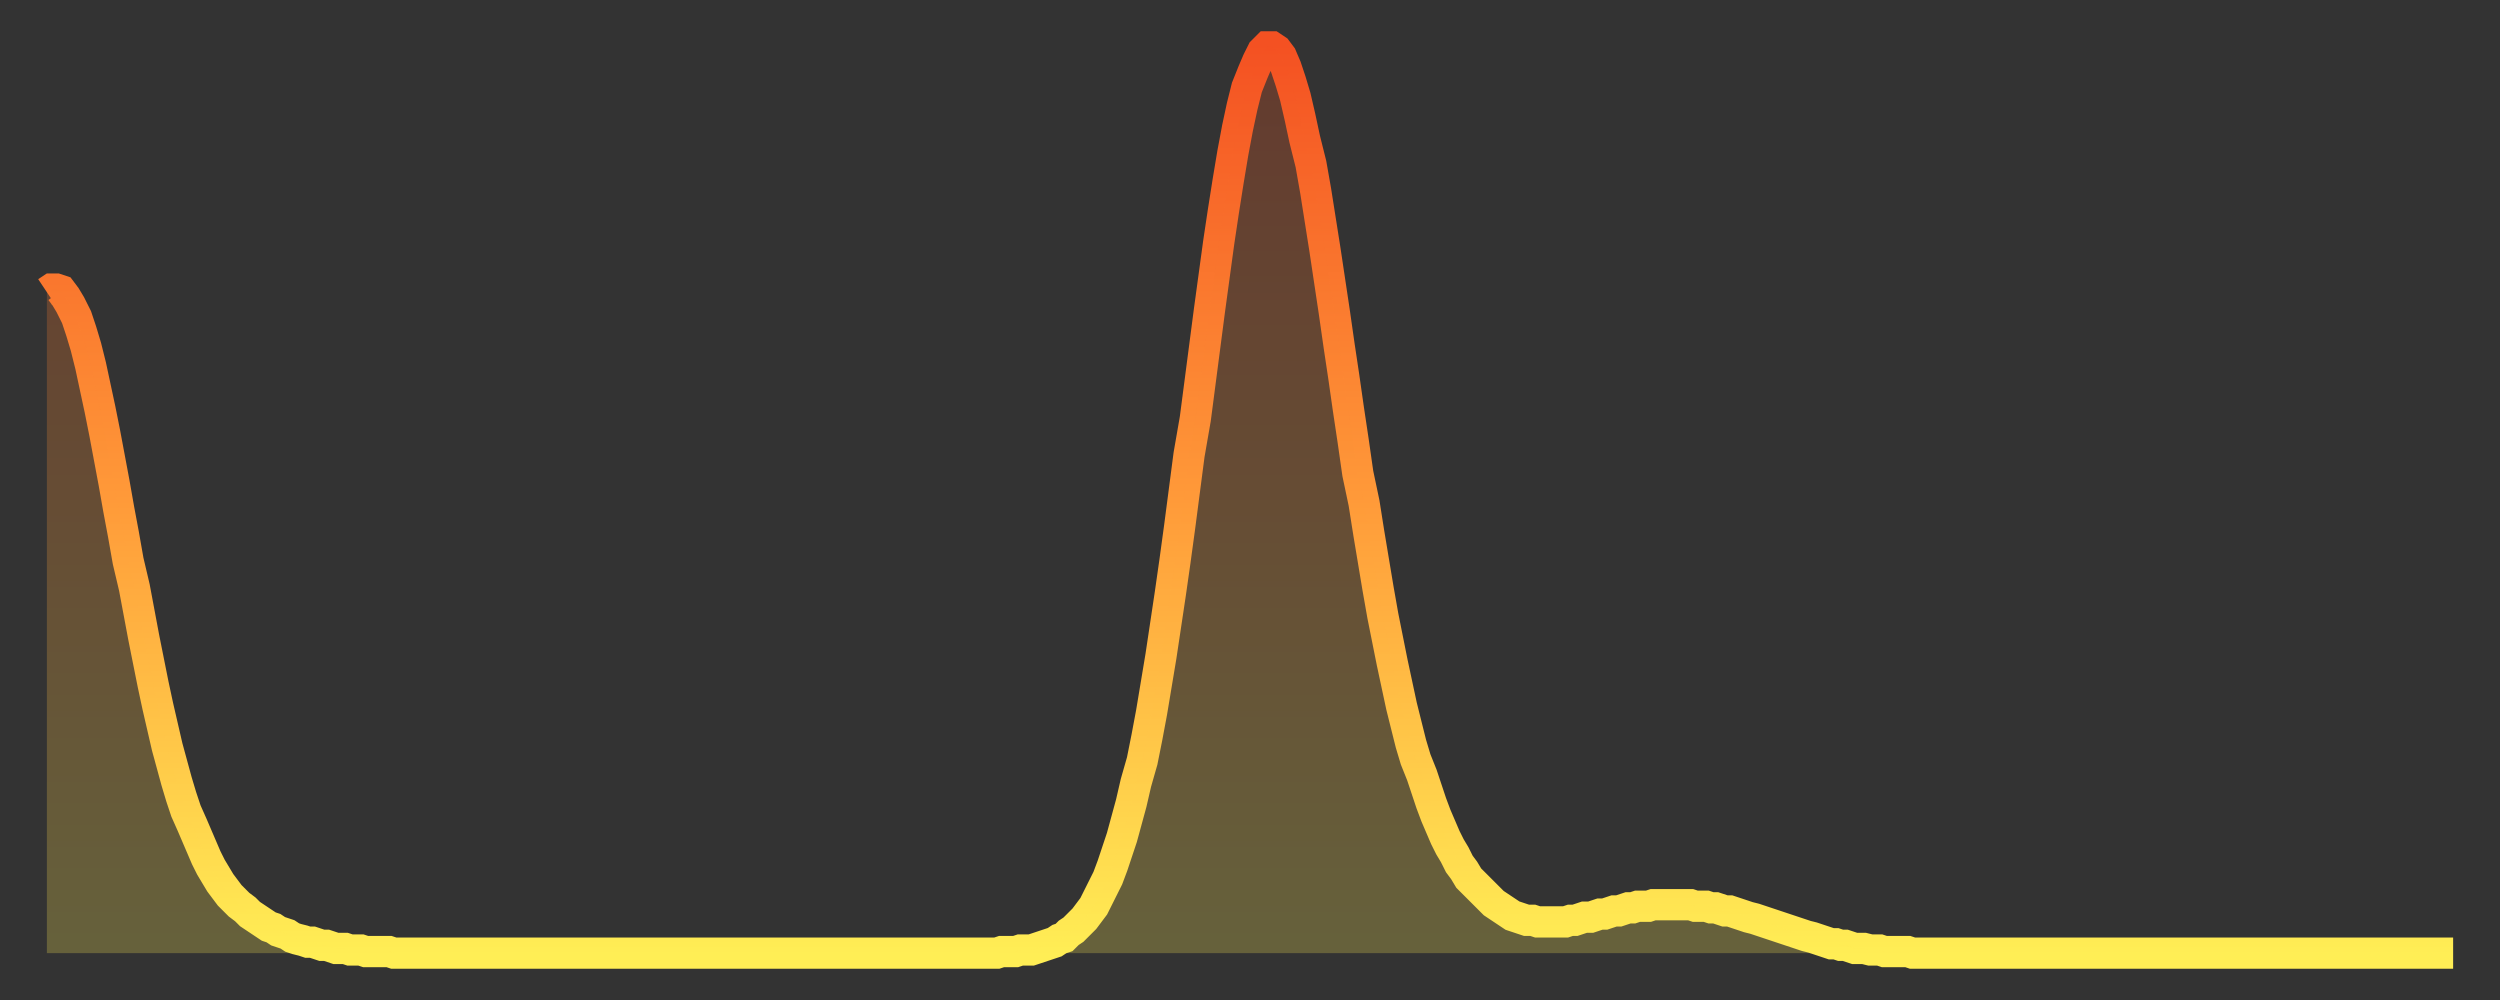
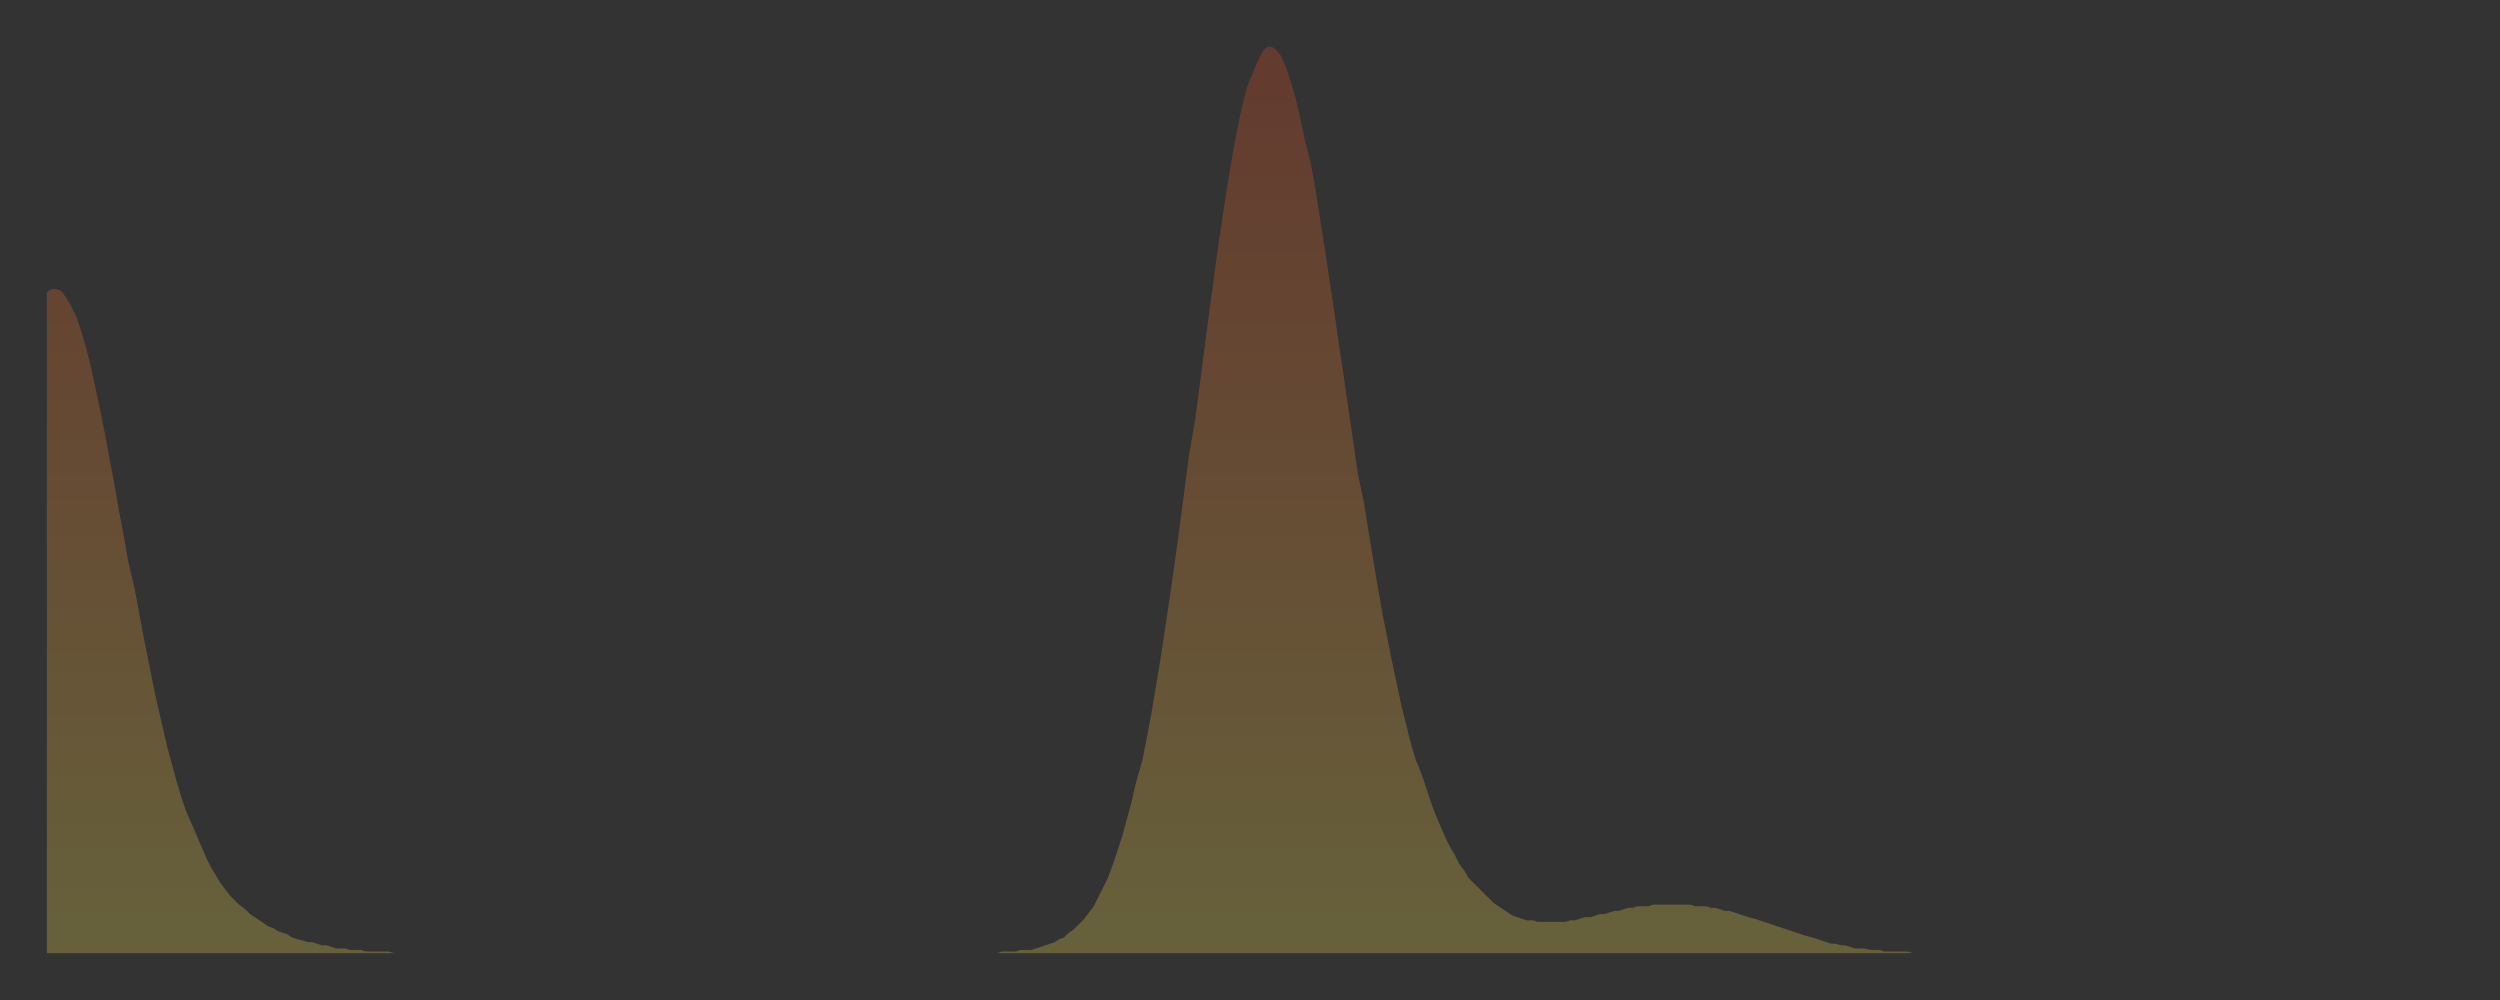
<svg xmlns="http://www.w3.org/2000/svg" baseProfile="full" height="64" version="1.1" width="160">
  <rect width="100%" height="100%" fill="#333333" stroke="none" />
  <defs>
    <linearGradient id="id162130" x1="0" x2="0" y1="0" y2="1">
      <stop offset="0%" stop-color="#f45122" />
      <stop offset="50%" stop-color="#ff9a39" />
      <stop offset="100%" stop-color="#ffee55" />
    </linearGradient>
  </defs>
  <g transform="translate(3,3)">
    <g>
-       <path d="M 0.0 15.7 0.3 15.5 0.6 15.5 0.9 15.6 1.2 16.0 1.5 16.5 1.9 17.3 2.2 18.2 2.5 19.2 2.8 20.4 3.1 21.8 3.4 23.2 3.7 24.7 4.0 26.3 4.3 27.9 4.6 29.6 4.9 31.2 5.2 32.9 5.6 34.6 5.9 36.2 6.2 37.8 6.5 39.3 6.8 40.8 7.1 42.2 7.4 43.5 7.7 44.8 8.0 45.9 8.3 47.0 8.6 48.0 8.9 48.9 9.3 49.8 9.6 50.5 9.9 51.2 10.2 51.9 10.5 52.5 10.8 53.0 11.1 53.5 11.4 53.9 11.7 54.3 12.0 54.6 12.3 54.9 12.7 55.2 13.0 55.5 13.3 55.7 13.6 55.9 13.9 56.1 14.2 56.3 14.5 56.4 14.8 56.6 15.1 56.7 15.4 56.8 15.7 57.0 16.0 57.1 16.4 57.2 16.7 57.3 17.0 57.3 17.3 57.4 17.6 57.5 17.9 57.5 18.2 57.6 18.5 57.7 18.8 57.7 19.1 57.7 19.4 57.8 19.8 57.8 20.1 57.8 20.4 57.9 20.7 57.9 21.0 57.9 21.3 57.9 21.6 57.9 21.9 57.9 22.2 58.0 22.5 58.0 22.8 58.0 23.1 58.0 23.5 58.0 23.8 58.0 24.1 58.0 24.4 58.0 24.7 58.0 25.0 58.0 25.3 58.0 25.6 58.0 25.9 58.0 26.2 58.0 26.5 58.0 26.8 58.0 27.2 58.0 27.5 58.0 27.8 58.0 28.1 58.0 28.4 58.0 28.7 58.0 29.0 58.0 29.3 58.0 29.6 58.0 29.9 58.0 30.2 58.0 30.6 58.0 30.9 58.0 31.2 58.0 31.5 58.0 31.8 58.0 32.1 58.0 32.4 58.0 32.7 58.0 33.0 58.0 33.3 58.0 33.6 58.0 33.9 58.0 34.3 58.0 34.6 58.0 34.9 58.0 35.2 58.0 35.5 58.0 35.8 58.0 36.1 58.0 36.4 58.0 36.7 58.0 37.0 58.0 37.3 58.0 37.7 58.0 38.0 58.0 38.3 58.0 38.6 58.0 38.9 58.0 39.2 58.0 39.5 58.0 39.8 58.0 40.1 58.0 40.4 58.0 40.7 58.0 41.0 58.0 41.4 58.0 41.7 58.0 42.0 58.0 42.3 58.0 42.6 58.0 42.9 58.0 43.2 58.0 43.5 58.0 43.8 58.0 44.1 58.0 44.4 58.0 44.7 58.0 45.1 58.0 45.4 58.0 45.7 58.0 46.0 58.0 46.3 58.0 46.6 58.0 46.9 58.0 47.2 58.0 47.5 58.0 47.8 58.0 48.1 58.0 48.5 58.0 48.8 58.0 49.1 58.0 49.4 58.0 49.7 58.0 50.0 58.0 50.3 58.0 50.6 58.0 50.9 58.0 51.2 58.0 51.5 58.0 51.8 58.0 52.2 58.0 52.5 58.0 52.8 58.0 53.1 58.0 53.4 58.0 53.7 58.0 54.0 58.0 54.3 58.0 54.6 58.0 54.9 58.0 55.2 58.0 55.6 58.0 55.9 58.0 56.2 58.0 56.5 58.0 56.8 58.0 57.1 58.0 57.4 58.0 57.7 58.0 58.0 58.0 58.3 58.0 58.6 58.0 58.9 58.0 59.3 58.0 59.6 58.0 59.9 58.0 60.2 58.0 60.5 58.0 60.8 58.0 61.1 57.9 61.4 57.9 61.7 57.9 62.0 57.9 62.3 57.8 62.6 57.8 63.0 57.8 63.3 57.7 63.6 57.6 63.9 57.5 64.2 57.4 64.5 57.3 64.8 57.1 65.1 57.0 65.4 56.7 65.7 56.5 66.0 56.2 66.4 55.8 66.7 55.4 67.0 55.0 67.3 54.4 67.6 53.8 67.9 53.2 68.2 52.4 68.5 51.5 68.8 50.6 69.1 49.5 69.4 48.4 69.7 47.1 70.1 45.7 70.4 44.2 70.7 42.6 71.0 40.8 71.3 39.0 71.6 37.0 71.9 35.0 72.2 32.9 72.5 30.7 72.8 28.4 73.1 26.1 73.5 23.8 73.8 21.5 74.1 19.2 74.4 16.9 74.7 14.7 75.0 12.5 75.3 10.5 75.6 8.6 75.9 6.8 76.2 5.2 76.5 3.8 76.8 2.6 77.2 1.6 77.5 0.9 77.8 0.3 78.1 0.0 78.4 0.0 78.7 0.2 79.0 0.6 79.3 1.3 79.6 2.2 79.9 3.2 80.2 4.5 80.5 5.9 80.9 7.5 81.2 9.2 81.5 11.1 81.8 13.0 82.1 15.0 82.4 17.0 82.7 19.1 83.0 21.1 83.3 23.2 83.6 25.2 83.9 27.3 84.3 29.2 84.6 31.1 84.9 32.9 85.2 34.7 85.5 36.4 85.8 37.9 86.1 39.4 86.4 40.8 86.7 42.2 87.0 43.4 87.3 44.6 87.6 45.6 88.0 46.6 88.3 47.5 88.6 48.4 88.9 49.2 89.2 49.9 89.5 50.6 89.8 51.2 90.1 51.7 90.4 52.3 90.7 52.7 91.0 53.2 91.4 53.6 91.7 53.9 92.0 54.2 92.3 54.5 92.6 54.8 92.9 55.0 93.2 55.2 93.5 55.4 93.8 55.6 94.1 55.7 94.4 55.8 94.7 55.9 95.1 55.9 95.4 56.0 95.7 56.0 96.0 56.0 96.3 56.0 96.6 56.0 96.9 56.0 97.2 56.0 97.5 55.9 97.8 55.9 98.1 55.8 98.4 55.7 98.8 55.7 99.1 55.6 99.4 55.5 99.7 55.5 100.0 55.4 100.3 55.3 100.6 55.3 100.9 55.2 101.2 55.1 101.5 55.1 101.8 55.0 102.2 55.0 102.5 55.0 102.8 54.9 103.1 54.9 103.4 54.9 103.7 54.9 104.0 54.9 104.3 54.9 104.6 54.9 104.9 54.9 105.2 54.9 105.5 55.0 105.9 55.0 106.2 55.0 106.5 55.1 106.8 55.1 107.1 55.2 107.4 55.3 107.7 55.3 108.0 55.4 108.3 55.5 108.6 55.6 108.9 55.7 109.3 55.8 109.6 55.9 109.9 56.0 110.2 56.1 110.5 56.2 110.8 56.3 111.1 56.4 111.4 56.5 111.7 56.6 112.0 56.7 112.3 56.8 112.6 56.9 113.0 57.0 113.3 57.1 113.6 57.2 113.9 57.3 114.2 57.4 114.5 57.4 114.8 57.5 115.1 57.5 115.4 57.6 115.7 57.7 116.0 57.7 116.3 57.7 116.7 57.8 117.0 57.8 117.3 57.8 117.6 57.9 117.9 57.9 118.2 57.9 118.5 57.9 118.8 57.9 119.1 57.9 119.4 58.0 119.7 58.0 120.1 58.0 120.4 58.0 120.7 58.0 121.0 58.0 121.3 58.0 121.6 58.0 121.9 58.0 122.2 58.0 122.5 58.0 122.8 58.0 123.1 58.0 123.4 58.0 123.8 58.0 124.1 58.0 124.4 58.0 124.7 58.0 125.0 58.0 125.3 58.0 125.6 58.0 125.9 58.0 126.2 58.0 126.5 58.0 126.8 58.0 127.2 58.0 127.5 58.0 127.8 58.0 128.1 58.0 128.4 58.0 128.7 58.0 129.0 58.0 129.3 58.0 129.6 58.0 129.9 58.0 130.2 58.0 130.5 58.0 130.9 58.0 131.2 58.0 131.5 58.0 131.8 58.0 132.1 58.0 132.4 58.0 132.7 58.0 133.0 58.0 133.3 58.0 133.6 58.0 133.9 58.0 134.2 58.0 134.6 58.0 134.9 58.0 135.2 58.0 135.5 58.0 135.8 58.0 136.1 58.0 136.4 58.0 136.7 58.0 137.0 58.0 137.3 58.0 137.6 58.0 138.0 58.0 138.3 58.0 138.6 58.0 138.9 58.0 139.2 58.0 139.5 58.0 139.8 58.0 140.1 58.0 140.4 58.0 140.7 58.0 141.0 58.0 141.3 58.0 141.7 58.0 142.0 58.0 142.3 58.0 142.6 58.0 142.9 58.0 143.2 58.0 143.5 58.0 143.8 58.0 144.1 58.0 144.4 58.0 144.7 58.0 145.1 58.0 145.4 58.0 145.7 58.0 146.0 58.0 146.3 58.0 146.6 58.0 146.9 58.0 147.2 58.0 147.5 58.0 147.8 58.0 148.1 58.0 148.4 58.0 148.8 58.0 149.1 58.0 149.4 58.0 149.7 58.0 150.0 58.0 150.3 58.0 150.6 58.0 150.9 58.0 151.2 58.0 151.5 58.0 151.8 58.0 152.1 58.0 152.5 58.0 152.8 58.0 153.1 58.0 153.4 58.0 153.7 58.0 154.0 58.0" fill="none" id="graph-curve" opacity="1" stroke="url(#id162130)" stroke-width="2" />
      <path d="M 0 58 L 0.0 15.7 0.3 15.5 0.6 15.5 0.9 15.6 1.2 16.0 1.5 16.5 1.9 17.3 2.2 18.2 2.5 19.2 2.8 20.4 3.1 21.8 3.4 23.2 3.7 24.7 4.0 26.3 4.3 27.9 4.6 29.6 4.9 31.2 5.2 32.9 5.6 34.6 5.9 36.2 6.2 37.8 6.5 39.3 6.8 40.8 7.1 42.2 7.4 43.5 7.7 44.8 8.0 45.9 8.3 47.0 8.6 48.0 8.9 48.9 9.3 49.8 9.6 50.5 9.9 51.2 10.2 51.9 10.5 52.5 10.8 53.0 11.1 53.5 11.4 53.9 11.7 54.3 12.0 54.6 12.3 54.9 12.7 55.2 13.0 55.5 13.3 55.7 13.6 55.9 13.9 56.1 14.2 56.3 14.5 56.4 14.8 56.6 15.1 56.7 15.4 56.8 15.7 57.0 16.0 57.1 16.4 57.2 16.7 57.3 17.0 57.3 17.3 57.4 17.6 57.5 17.9 57.5 18.2 57.6 18.5 57.7 18.8 57.7 19.1 57.7 19.4 57.8 19.8 57.8 20.1 57.8 20.4 57.9 20.7 57.9 21.0 57.9 21.3 57.9 21.6 57.9 21.9 57.9 22.2 58.0 22.5 58.0 22.8 58.0 23.1 58.0 23.5 58.0 23.8 58.0 24.1 58.0 24.4 58.0 24.7 58.0 25.0 58.0 25.3 58.0 25.6 58.0 25.9 58.0 26.2 58.0 26.5 58.0 26.8 58.0 27.2 58.0 27.5 58.0 27.8 58.0 28.1 58.0 28.4 58.0 28.7 58.0 29.0 58.0 29.3 58.0 29.6 58.0 29.9 58.0 30.2 58.0 30.6 58.0 30.9 58.0 31.2 58.0 31.5 58.0 31.8 58.0 32.1 58.0 32.4 58.0 32.7 58.0 33.0 58.0 33.3 58.0 33.6 58.0 33.9 58.0 34.3 58.0 34.6 58.0 34.9 58.0 35.2 58.0 35.5 58.0 35.8 58.0 36.1 58.0 36.4 58.0 36.7 58.0 37.0 58.0 37.3 58.0 37.7 58.0 38.0 58.0 38.3 58.0 38.6 58.0 38.9 58.0 39.2 58.0 39.5 58.0 39.8 58.0 40.1 58.0 40.4 58.0 40.7 58.0 41.0 58.0 41.4 58.0 41.7 58.0 42.0 58.0 42.3 58.0 42.6 58.0 42.9 58.0 43.2 58.0 43.5 58.0 43.8 58.0 44.1 58.0 44.4 58.0 44.7 58.0 45.1 58.0 45.4 58.0 45.7 58.0 46.0 58.0 46.3 58.0 46.6 58.0 46.9 58.0 47.2 58.0 47.5 58.0 47.8 58.0 48.1 58.0 48.5 58.0 48.8 58.0 49.1 58.0 49.4 58.0 49.7 58.0 50.0 58.0 50.3 58.0 50.6 58.0 50.9 58.0 51.2 58.0 51.5 58.0 51.8 58.0 52.2 58.0 52.5 58.0 52.8 58.0 53.1 58.0 53.4 58.0 53.7 58.0 54.0 58.0 54.3 58.0 54.6 58.0 54.9 58.0 55.2 58.0 55.6 58.0 55.9 58.0 56.2 58.0 56.5 58.0 56.8 58.0 57.1 58.0 57.4 58.0 57.7 58.0 58.0 58.0 58.3 58.0 58.6 58.0 58.9 58.0 59.3 58.0 59.6 58.0 59.9 58.0 60.2 58.0 60.5 58.0 60.8 58.0 61.1 57.9 61.4 57.9 61.7 57.9 62.0 57.9 62.3 57.8 62.6 57.8 63.0 57.8 63.3 57.7 63.6 57.6 63.9 57.5 64.2 57.4 64.5 57.3 64.8 57.1 65.1 57.0 65.4 56.7 65.7 56.5 66.0 56.2 66.4 55.8 66.7 55.4 67.0 55.0 67.3 54.4 67.6 53.8 67.9 53.2 68.2 52.4 68.5 51.5 68.8 50.6 69.1 49.5 69.4 48.4 69.7 47.1 70.1 45.7 70.4 44.2 70.7 42.6 71.0 40.8 71.3 39.0 71.6 37.0 71.9 35.0 72.2 32.9 72.5 30.7 72.8 28.4 73.1 26.1 73.5 23.8 73.8 21.5 74.1 19.2 74.4 16.9 74.7 14.7 75.0 12.5 75.3 10.5 75.6 8.6 75.9 6.8 76.2 5.2 76.5 3.8 76.8 2.6 77.2 1.6 77.5 0.9 77.8 0.3 78.1 0.0 78.4 0.0 78.7 0.2 79.0 0.6 79.3 1.3 79.6 2.2 79.9 3.2 80.2 4.5 80.5 5.9 80.9 7.5 81.2 9.2 81.5 11.1 81.8 13.0 82.1 15.0 82.4 17.0 82.7 19.1 83.0 21.1 83.3 23.2 83.6 25.2 83.9 27.3 84.3 29.2 84.6 31.1 84.9 32.9 85.2 34.7 85.5 36.4 85.8 37.9 86.1 39.4 86.4 40.8 86.7 42.2 87.0 43.4 87.3 44.6 87.6 45.6 88.0 46.6 88.3 47.5 88.6 48.4 88.9 49.2 89.2 49.9 89.5 50.6 89.8 51.2 90.1 51.7 90.4 52.3 90.7 52.7 91.0 53.2 91.4 53.6 91.7 53.9 92.0 54.2 92.3 54.5 92.6 54.8 92.9 55.0 93.2 55.2 93.5 55.4 93.8 55.6 94.1 55.7 94.4 55.8 94.7 55.9 95.1 55.9 95.4 56.0 95.7 56.0 96.0 56.0 96.3 56.0 96.6 56.0 96.9 56.0 97.2 56.0 97.5 55.9 97.8 55.9 98.1 55.8 98.4 55.7 98.8 55.7 99.1 55.6 99.4 55.5 99.7 55.5 100.0 55.4 100.3 55.3 100.6 55.3 100.9 55.2 101.2 55.1 101.5 55.1 101.8 55.0 102.2 55.0 102.5 55.0 102.8 54.9 103.1 54.9 103.4 54.9 103.7 54.9 104.0 54.9 104.3 54.9 104.6 54.9 104.9 54.9 105.2 54.9 105.5 55.0 105.9 55.0 106.2 55.0 106.5 55.1 106.8 55.1 107.1 55.2 107.4 55.3 107.7 55.3 108.0 55.4 108.3 55.5 108.6 55.6 108.9 55.7 109.3 55.8 109.6 55.9 109.9 56.0 110.2 56.1 110.5 56.2 110.8 56.3 111.1 56.4 111.4 56.5 111.7 56.6 112.0 56.7 112.3 56.8 112.6 56.9 113.0 57.0 113.3 57.1 113.6 57.2 113.9 57.3 114.2 57.4 114.5 57.4 114.8 57.5 115.1 57.5 115.4 57.6 115.7 57.7 116.0 57.7 116.3 57.7 116.7 57.8 117.0 57.8 117.3 57.8 117.6 57.9 117.9 57.9 118.2 57.9 118.5 57.9 118.8 57.9 119.1 57.9 119.4 58.0 119.7 58.0 120.1 58.0 120.4 58.0 120.7 58.0 121.0 58.0 121.3 58.0 121.6 58.0 121.9 58.0 122.2 58.0 122.5 58.0 122.8 58.0 123.1 58.0 123.4 58.0 123.8 58.0 124.1 58.0 124.4 58.0 124.7 58.0 125.0 58.0 125.3 58.0 125.6 58.0 125.9 58.0 126.2 58.0 126.5 58.0 126.8 58.0 127.2 58.0 127.5 58.0 127.8 58.0 128.1 58.0 128.4 58.0 128.7 58.0 129.0 58.0 129.3 58.0 129.6 58.0 129.9 58.0 130.2 58.0 130.5 58.0 130.9 58.0 131.2 58.0 131.5 58.0 131.8 58.0 132.1 58.0 132.4 58.0 132.7 58.0 133.0 58.0 133.3 58.0 133.6 58.0 133.9 58.0 134.2 58.0 134.6 58.0 134.9 58.0 135.2 58.0 135.5 58.0 135.8 58.0 136.1 58.0 136.4 58.0 136.7 58.0 137.0 58.0 137.3 58.0 137.6 58.0 138.0 58.0 138.3 58.0 138.6 58.0 138.9 58.0 139.2 58.0 139.5 58.0 139.8 58.0 140.1 58.0 140.4 58.0 140.7 58.0 141.0 58.0 141.3 58.0 141.7 58.0 142.0 58.0 142.3 58.0 142.6 58.0 142.9 58.0 143.2 58.0 143.5 58.0 143.8 58.0 144.1 58.0 144.4 58.0 144.7 58.0 145.1 58.0 145.4 58.0 145.7 58.0 146.0 58.0 146.3 58.0 146.6 58.0 146.9 58.0 147.2 58.0 147.5 58.0 147.8 58.0 148.1 58.0 148.4 58.0 148.8 58.0 149.1 58.0 149.4 58.0 149.7 58.0 150.0 58.0 150.3 58.0 150.6 58.0 150.9 58.0 151.2 58.0 151.5 58.0 151.8 58.0 152.1 58.0 152.5 58.0 152.8 58.0 153.1 58.0 153.4 58.0 153.7 58.0 154.0 58.0 154 58" fill="url(#id162130)" fill-opacity=".25" id="graph-shadow" />
    </g>
  </g>
</svg>